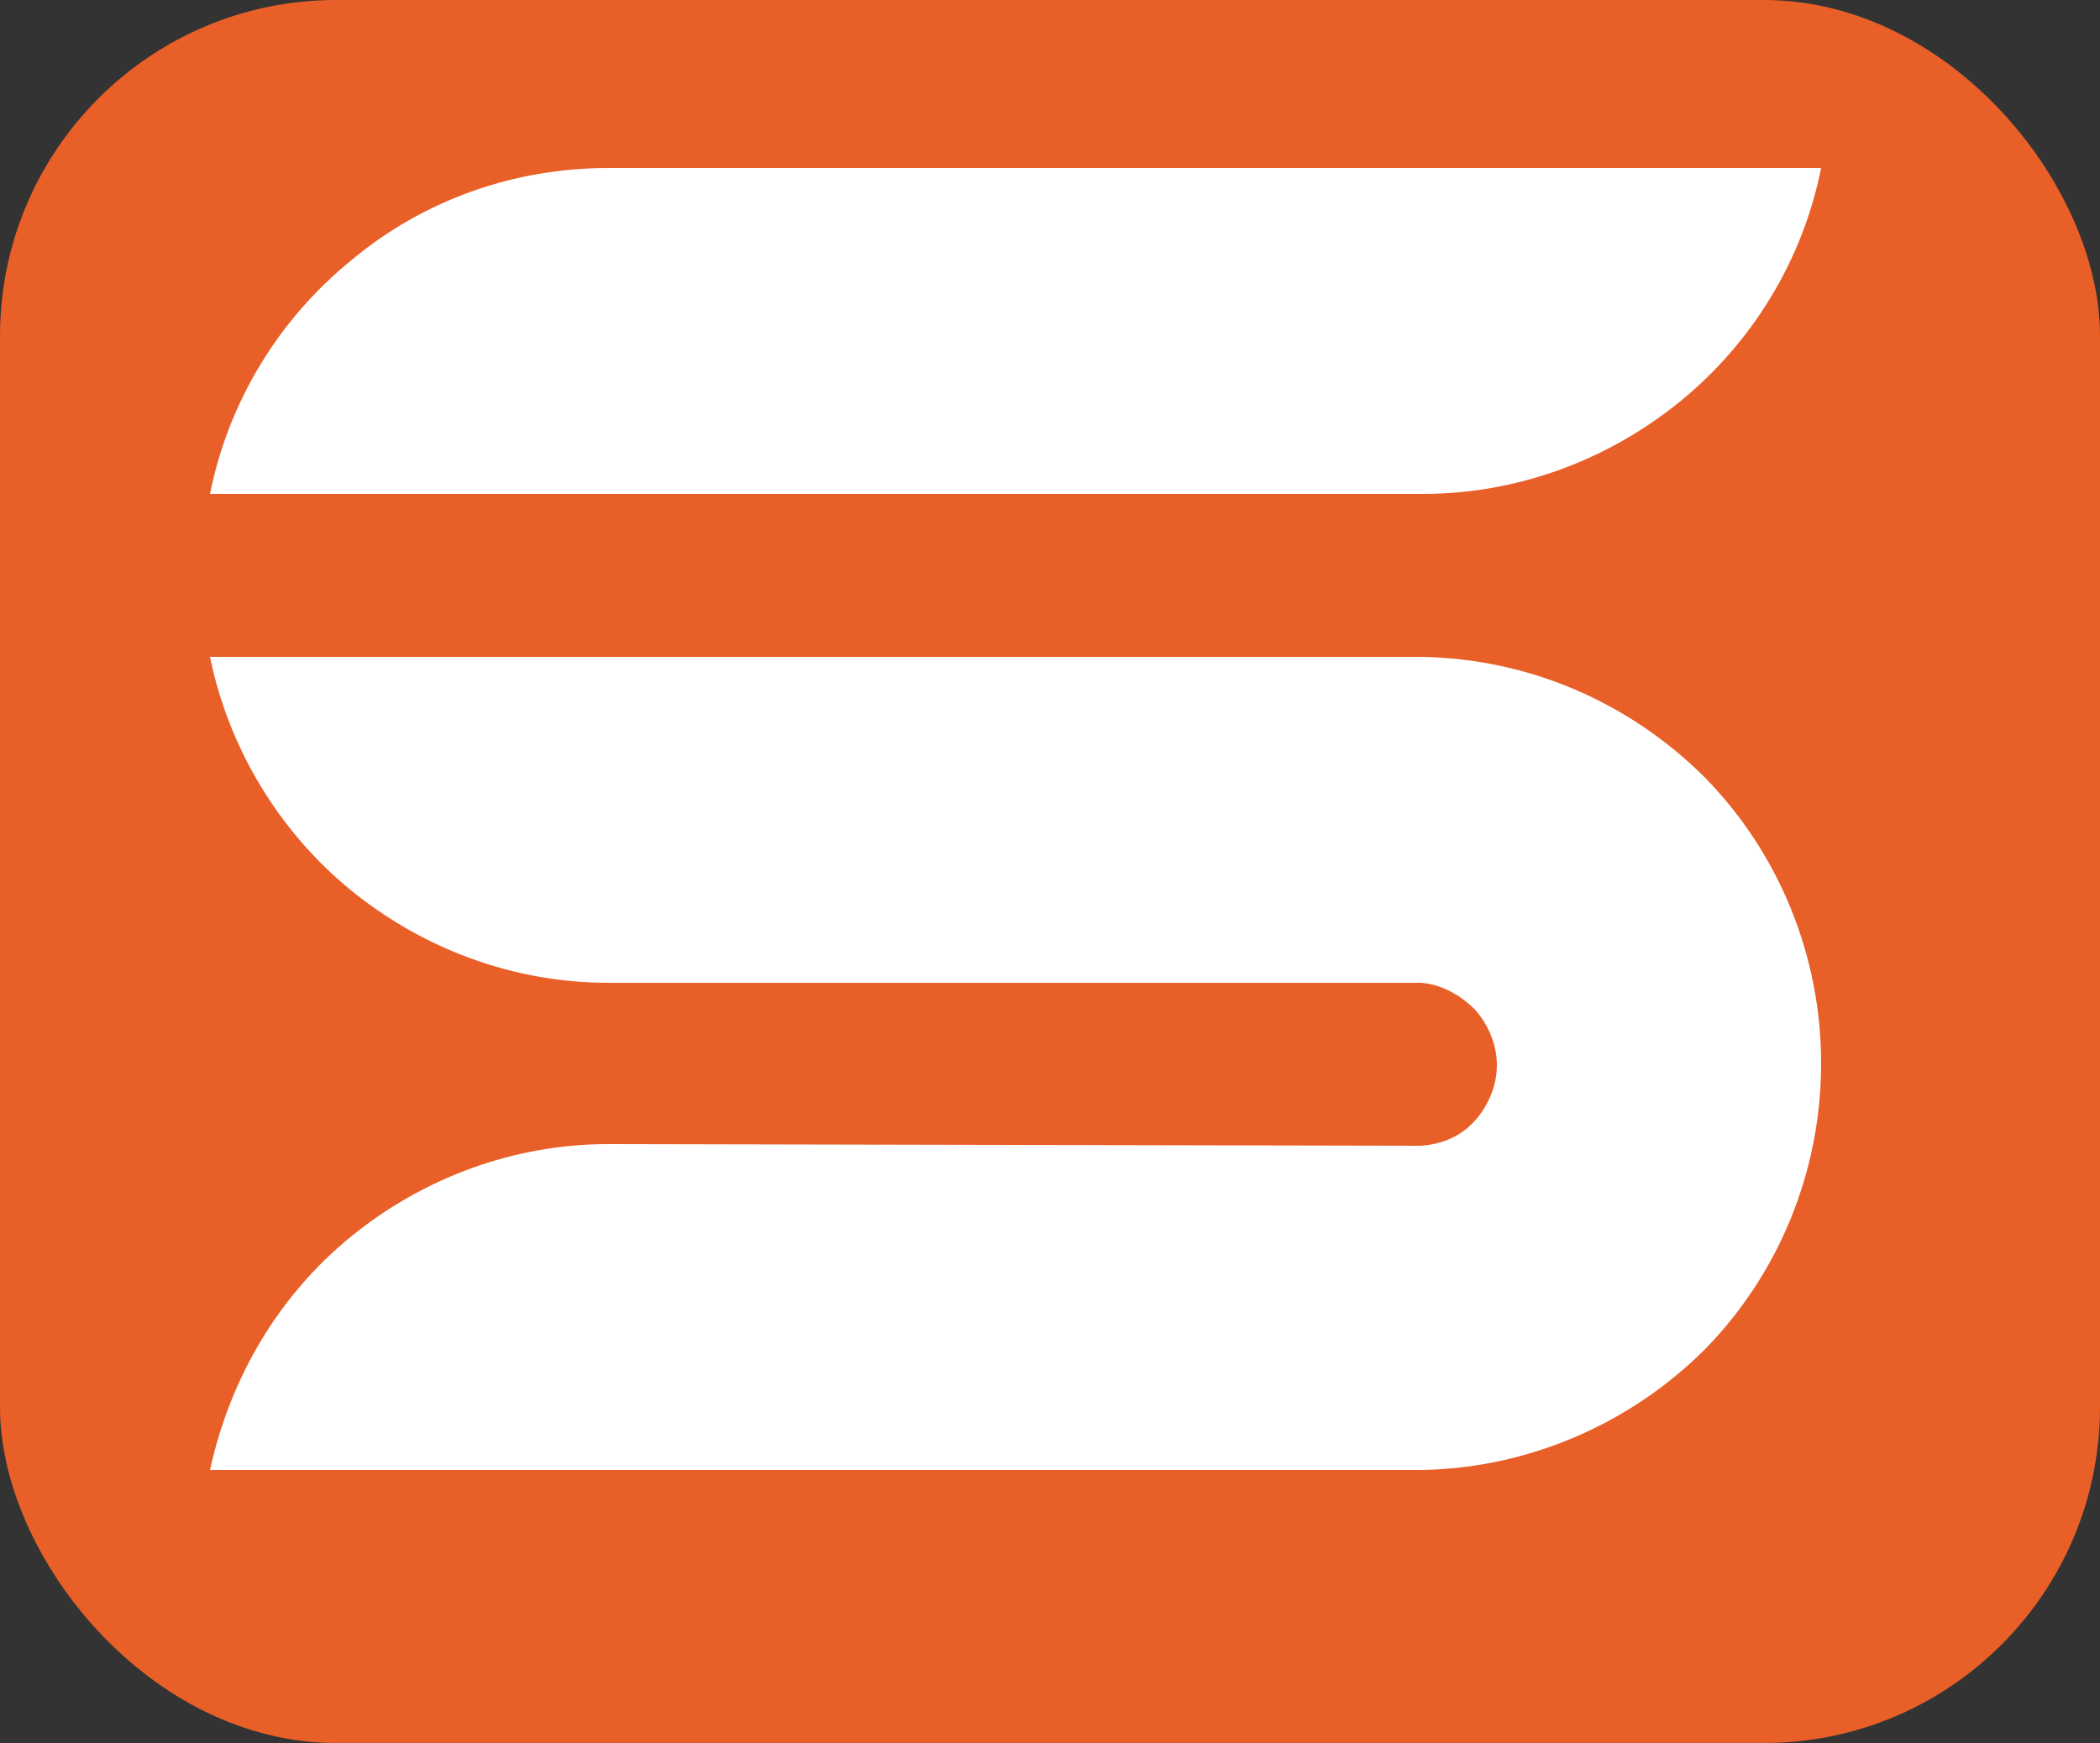
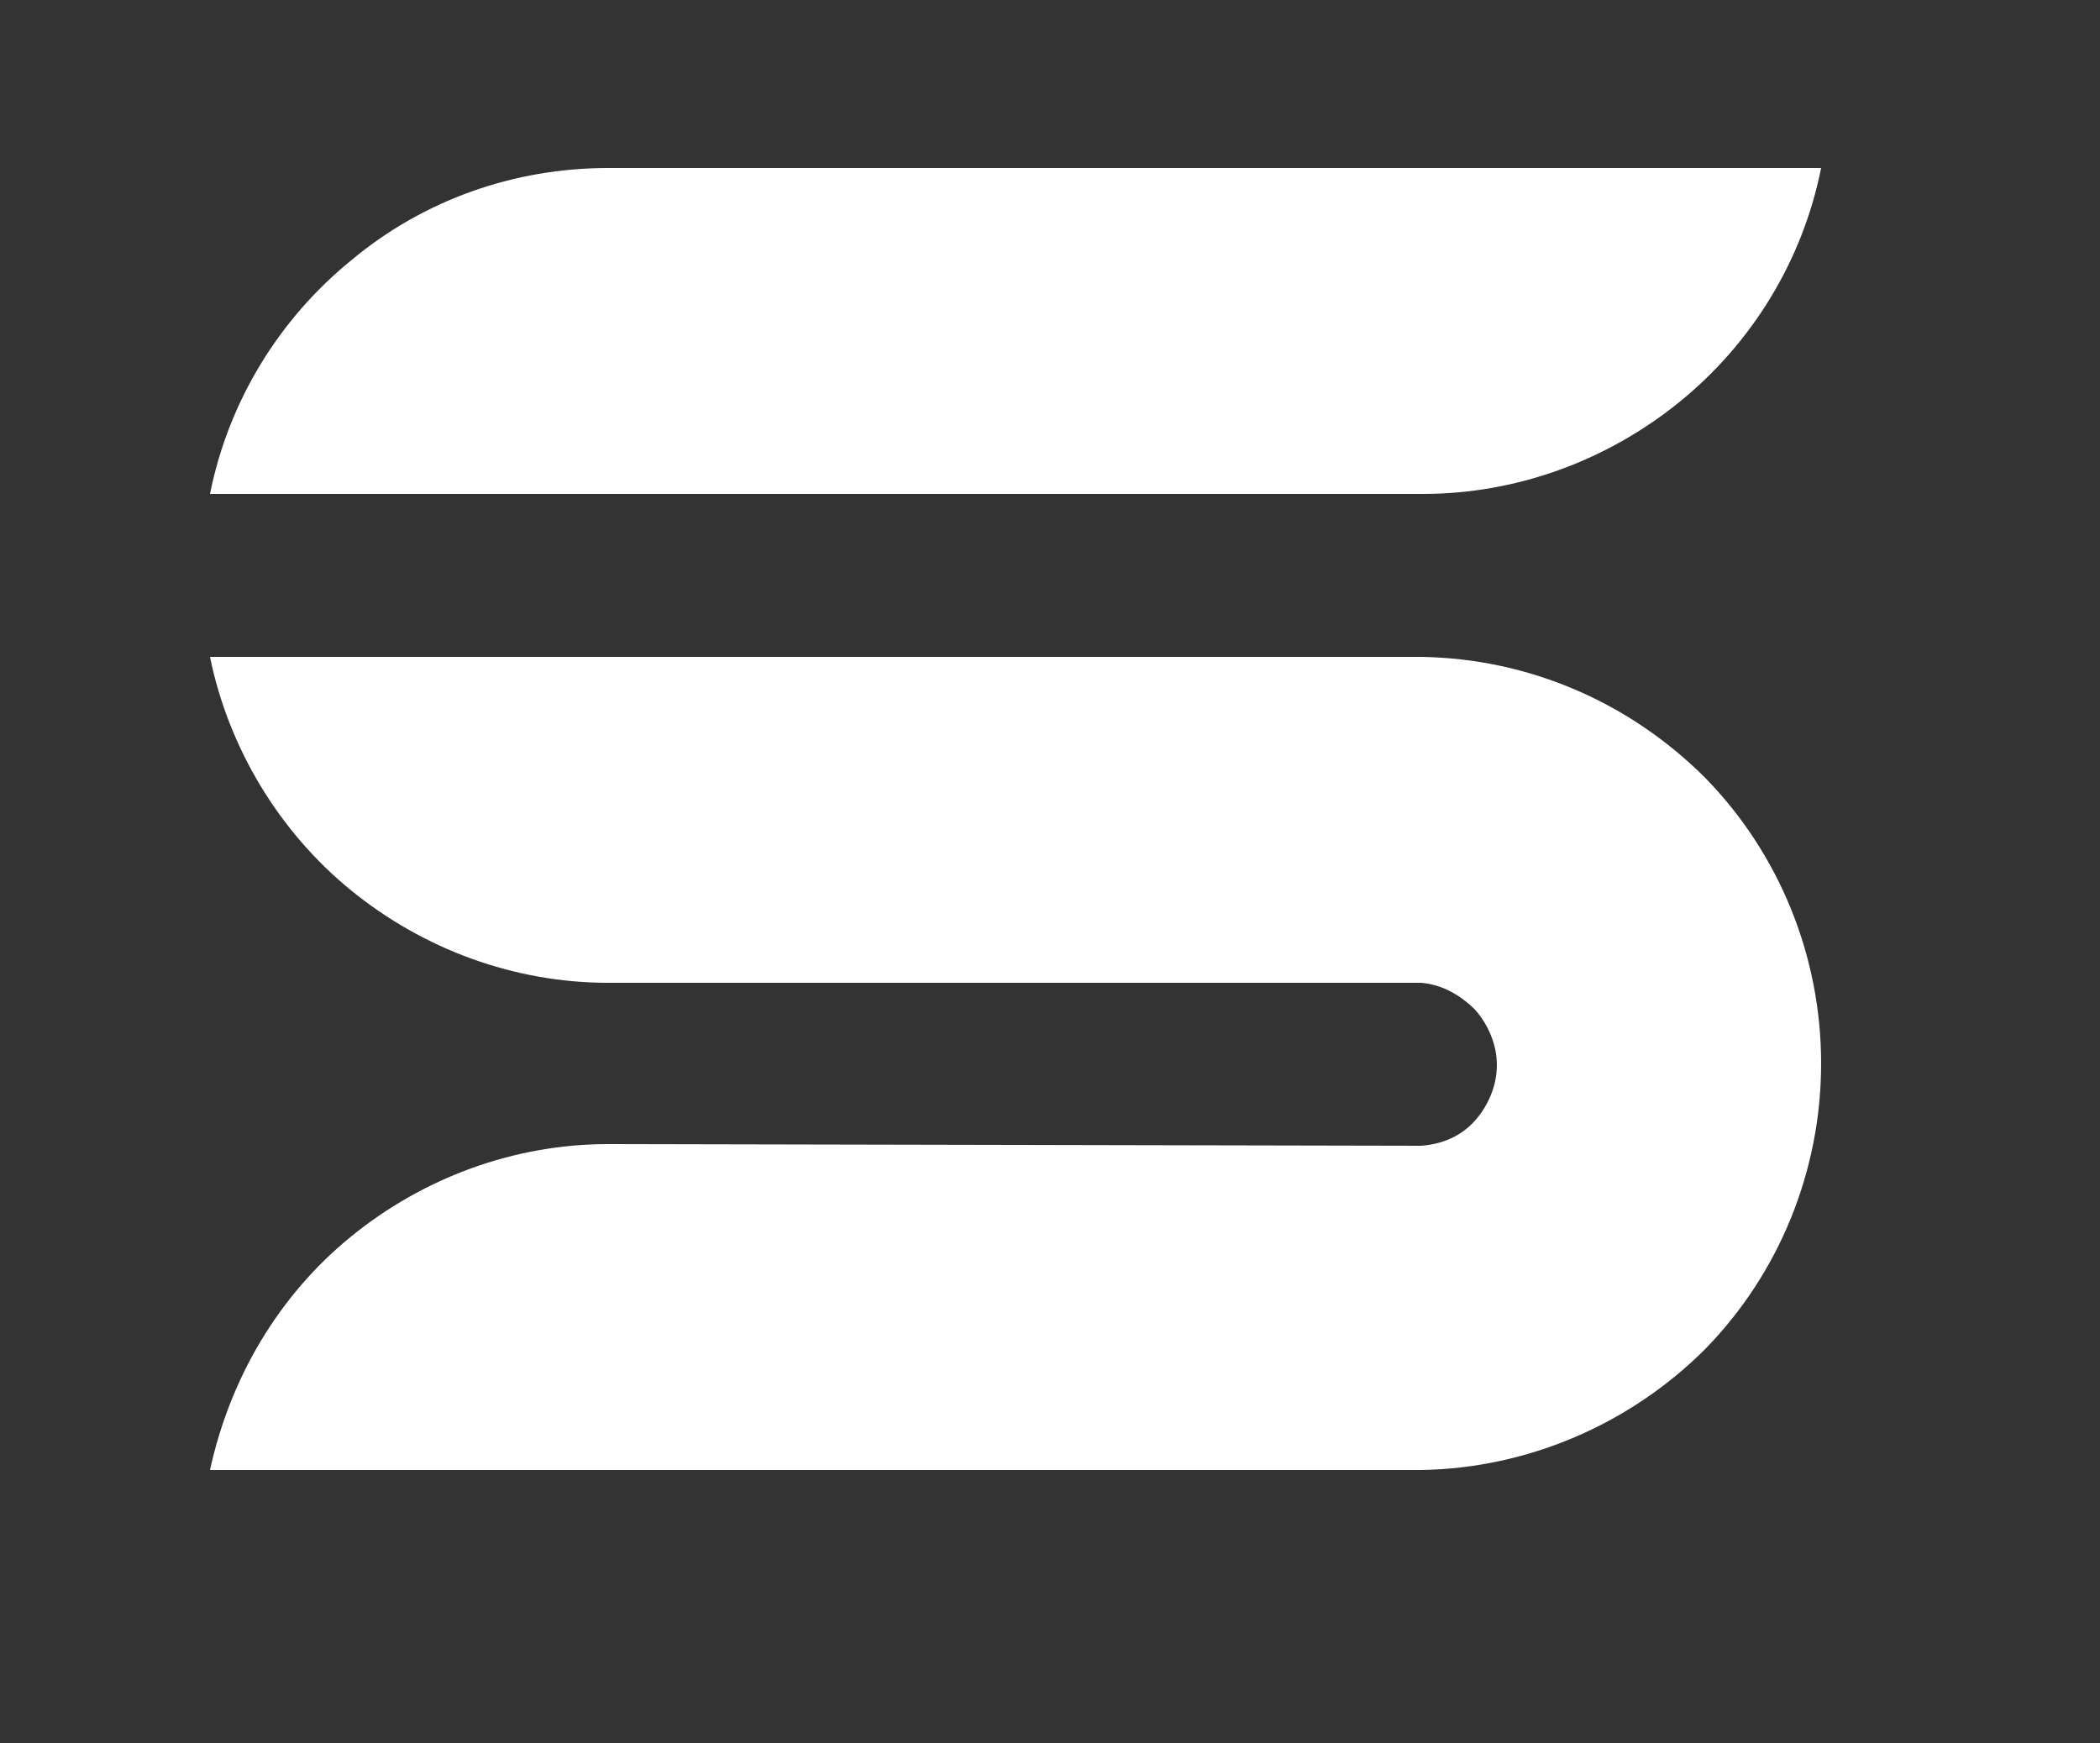
<svg xmlns="http://www.w3.org/2000/svg" viewBox="0 0 100 83">
  <rect x="0" y="0" width="100" height="83" fill="#333333" stroke="none" />
-   <rect x="0" y="0" width="100" height="83" rx="16" ry="16" fill="#E95F28" />
  <g transform="translate(10,8) scale(0.8)">
    <path fill="#FFFFFF" d="M95.9,0c-1.1,5.5-4.1,10.4-8.4,13.9c-4.3,3.5-9.7,5.5-15.3,5.5L0,19.4C1.1,13.9,4.1,9,8.4,5.5              C12.7,1.9,18.1,0,23.7,0H95.9z M23.7,58.1c-5.6,0-11,2-15.3,5.5C4.1,67.1,1.2,72,0,77.5l72.1,0              c6.3-0.1,12.4-2.7,16.9-7.2c4.4-4.5,6.9-10.6,6.9-17s-2.5-12.5-6.9-17c-4.5-4.5-10.5-7.1-16.9-7.2L0,29.1              C1.1,34.5,4.1,39.5,8.4,43s9.7,5.5,15.3,5.5h48.4c1.2,0.1,2.3,0.7,3.2,1.6c0.8,0.9,1.3,2.1,1.3,3.3              c0,1.2-0.5,2.4-1.3,3.3c-0.8,0.9-1.9,1.4-3.2,1.5L23.7,58.1L23.7,58.1z" />
  </g>
</svg>